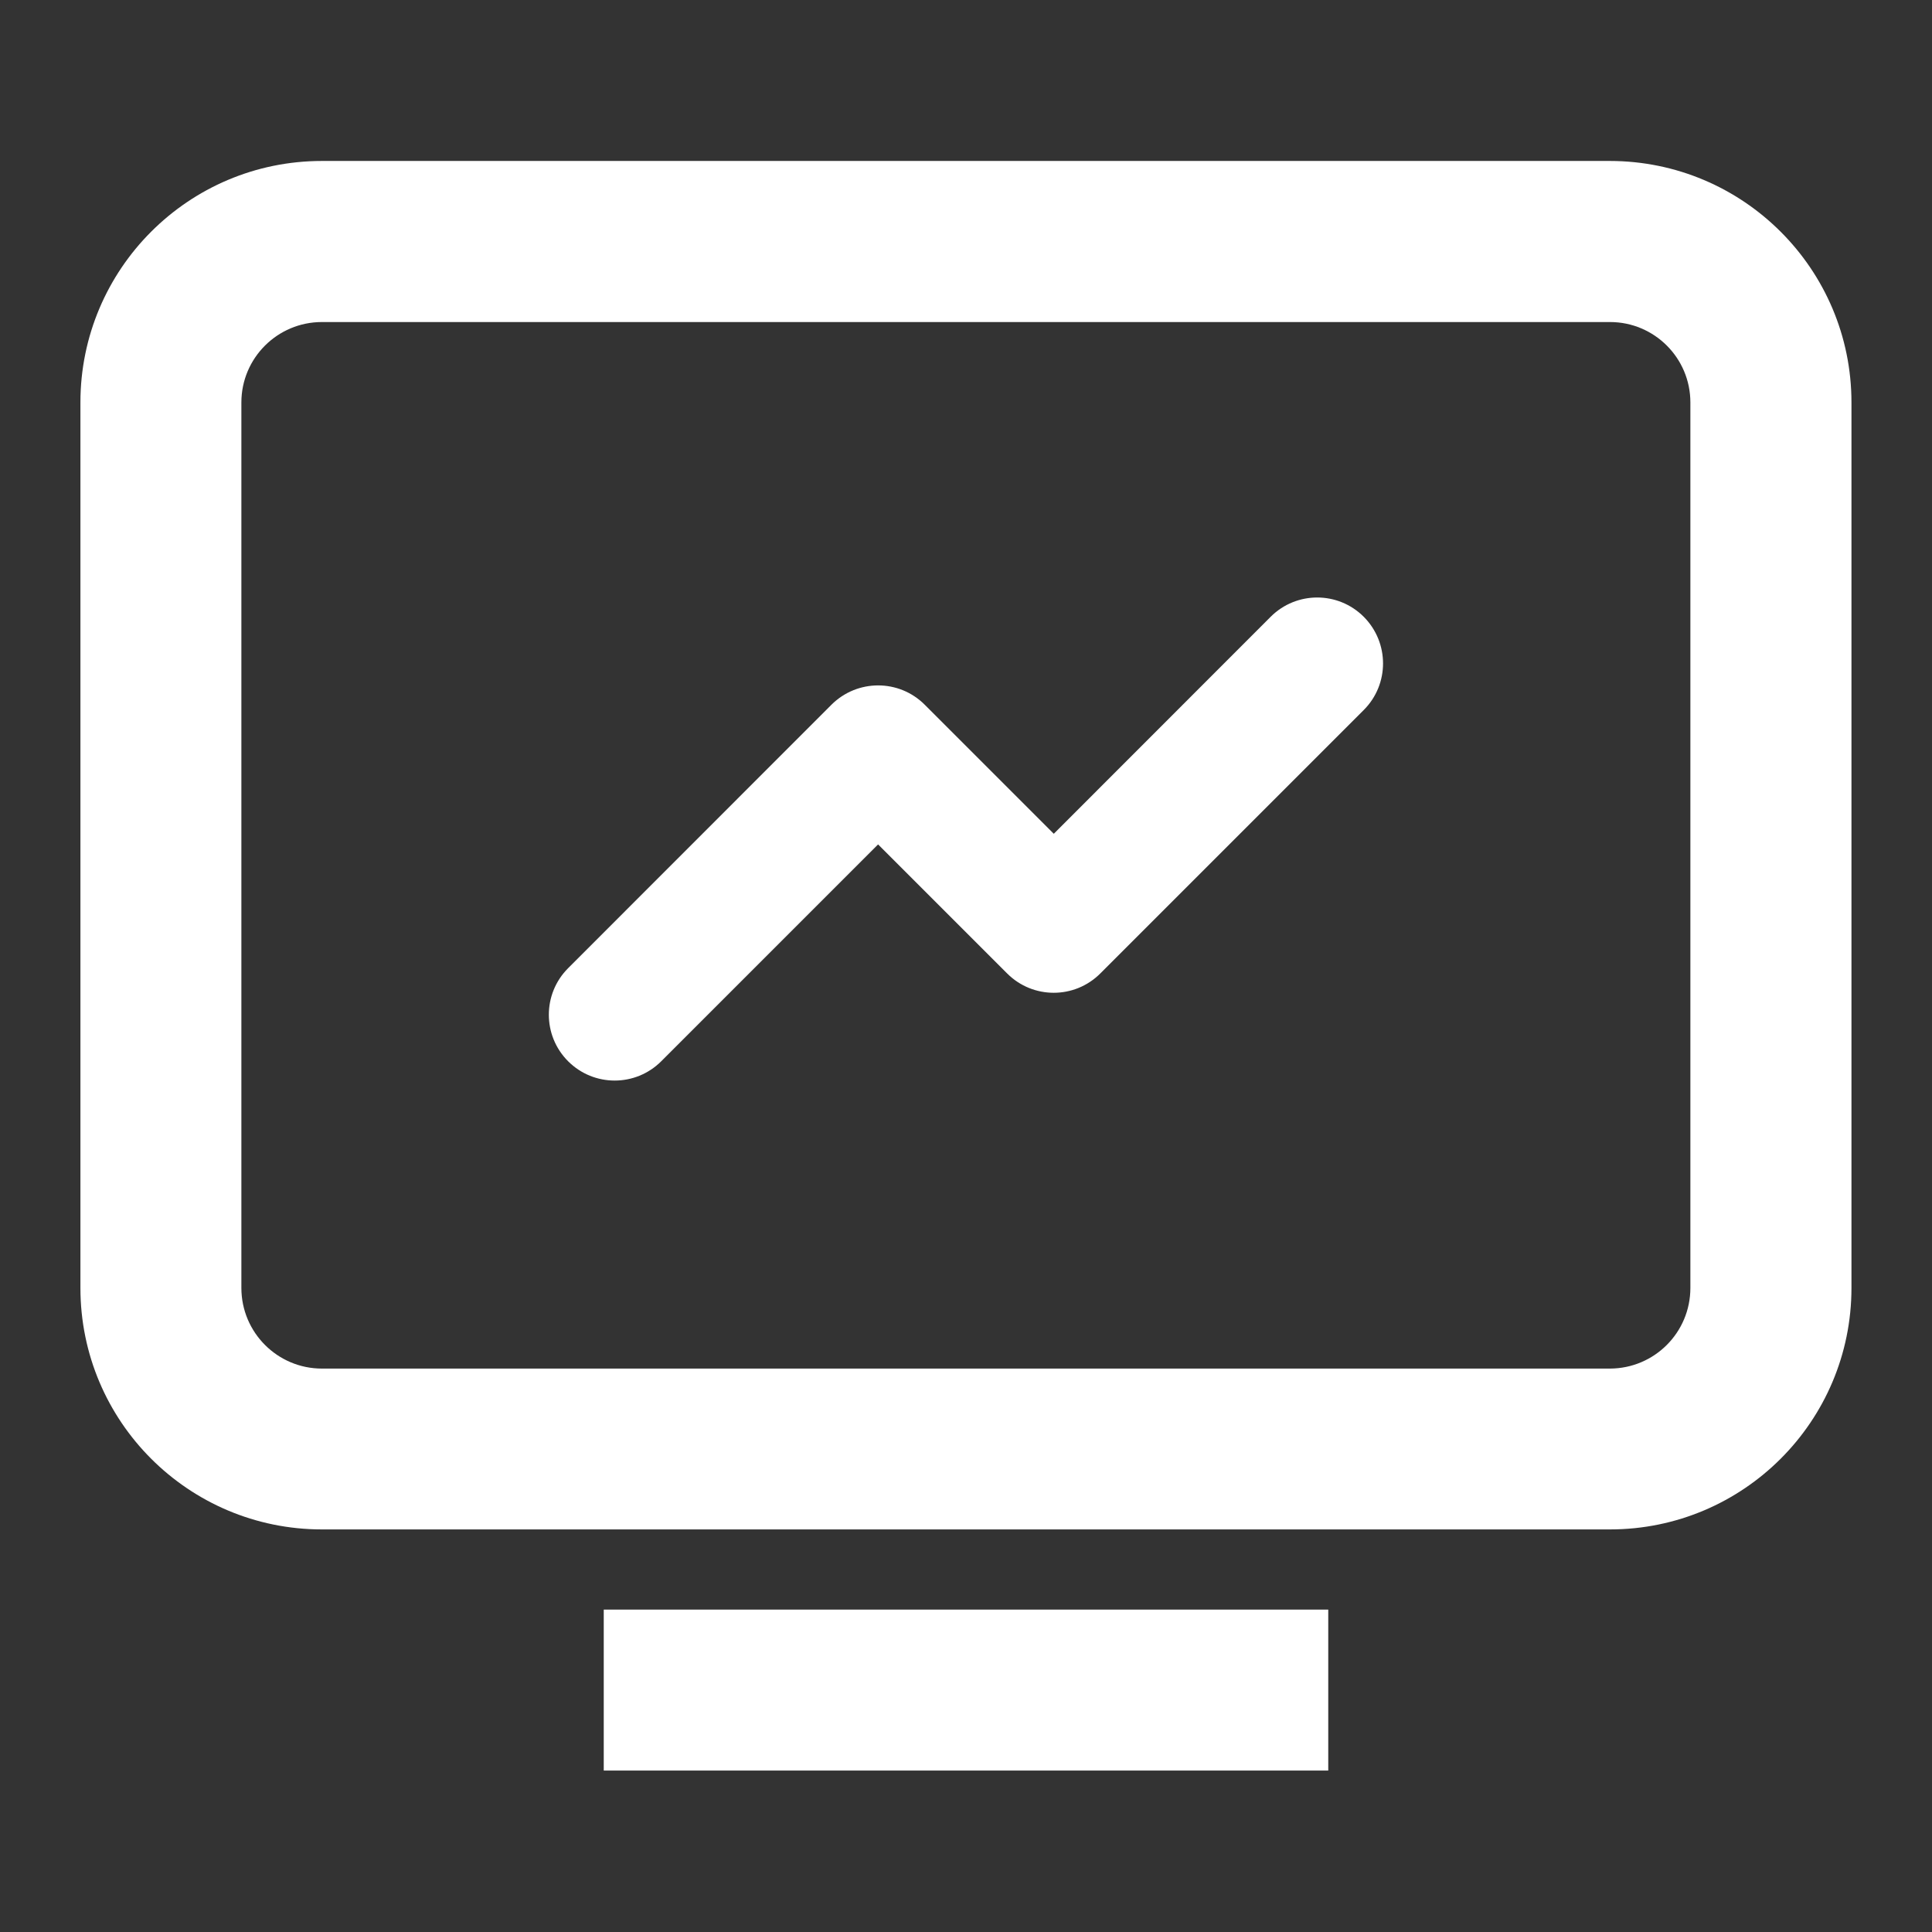
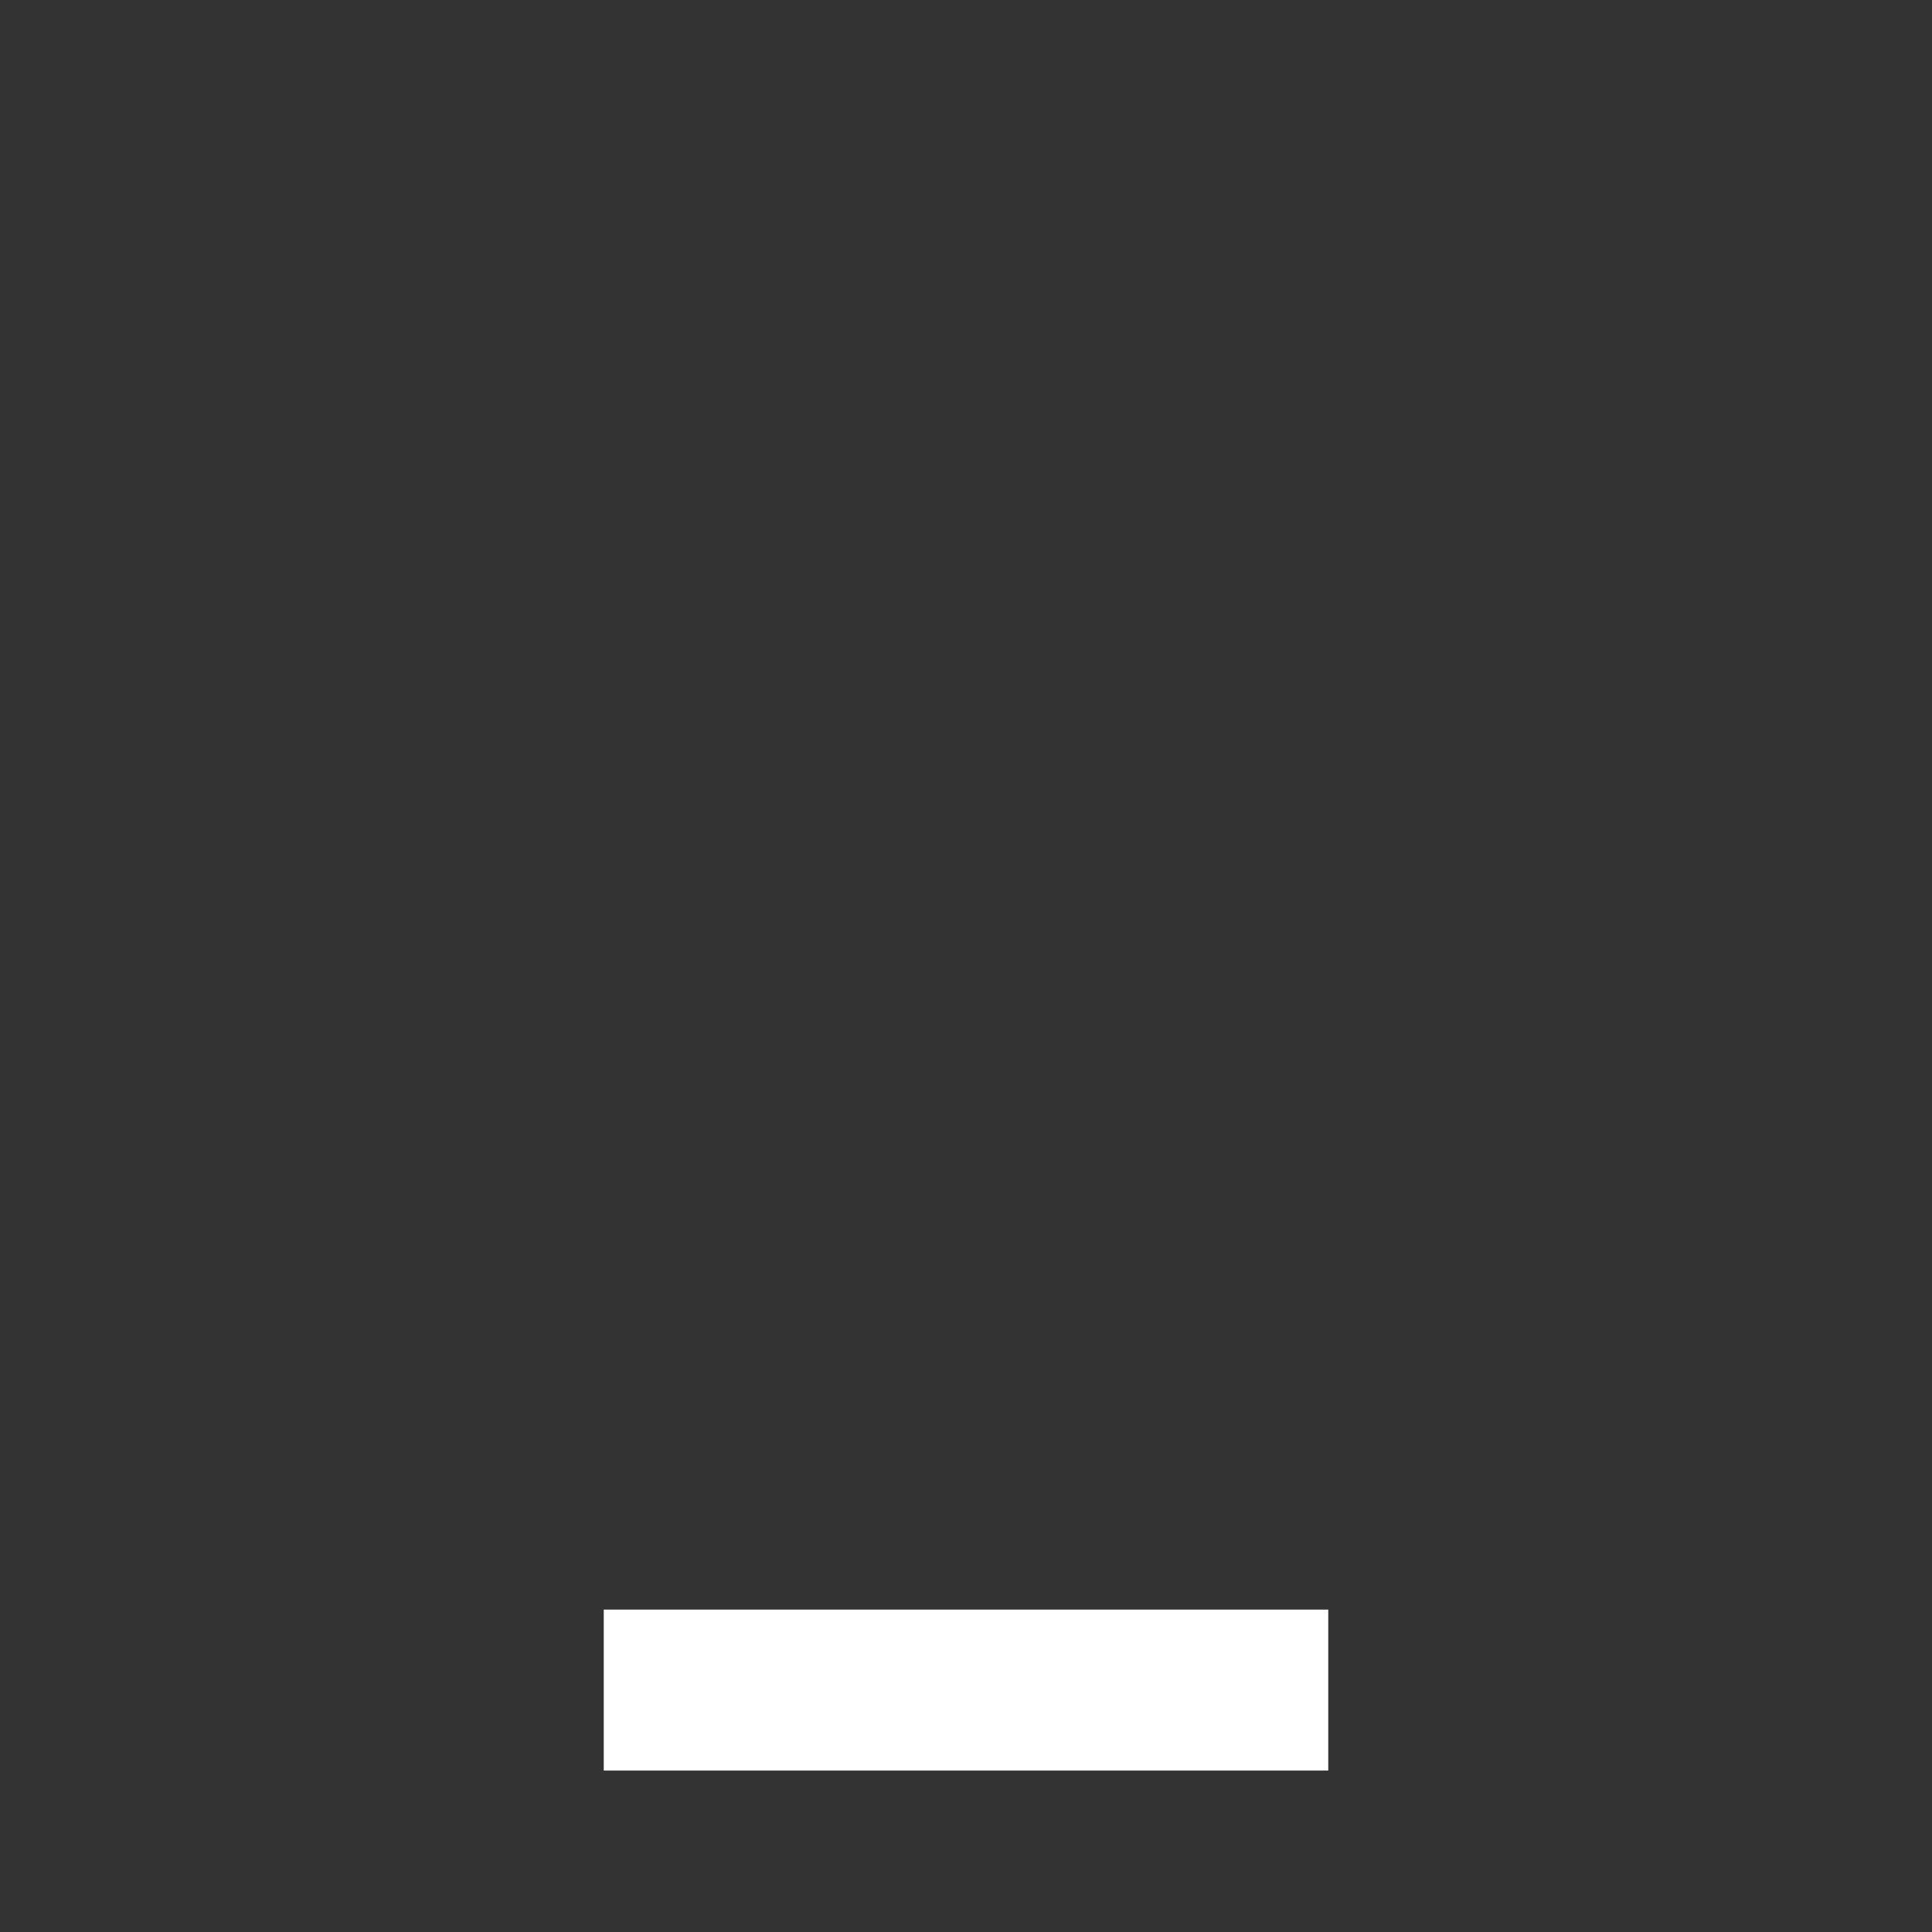
<svg xmlns="http://www.w3.org/2000/svg" width="16" height="16" viewBox="0 0 16 16" fill="none">
  <rect x="0" y="0" width="16" height="16" fill="#333333" stroke="none" />
-   <path d="M13.333 1.333C14.437 1.334 15.333 2.229 15.333 3.333V10.666C15.333 11.771 14.437 12.666 13.333 12.666H2.666C1.561 12.666 0.666 11.771 0.666 10.666V3.333C0.666 2.229 1.561 1.333 2.666 1.333H13.333ZM2.666 2.667C2.298 2.667 1.999 2.965 1.999 3.333V10.666C1.999 11.035 2.298 11.334 2.666 11.334H13.333C13.701 11.333 13.999 11.035 13.999 10.666V3.333C13.999 2.965 13.701 2.667 13.333 2.667H2.666Z" fill="white" />
  <path fill-rule="evenodd" clip-rule="evenodd" d="M5 13.33H11V14.663H5V13.33Z" fill="white" />
-   <path fill-rule="evenodd" clip-rule="evenodd" d="M11.294 5.108C11.507 5.322 11.507 5.667 11.294 5.88L9.112 8.062C8.899 8.275 8.554 8.275 8.341 8.062L7.272 6.993L5.476 8.789C5.263 9.002 4.918 9.002 4.705 8.789C4.492 8.576 4.492 8.231 4.705 8.018L6.886 5.836C7.1 5.623 7.445 5.623 7.658 5.836L8.727 6.905L10.523 5.108C10.736 4.895 11.081 4.895 11.294 5.108Z" fill="white" />
</svg>